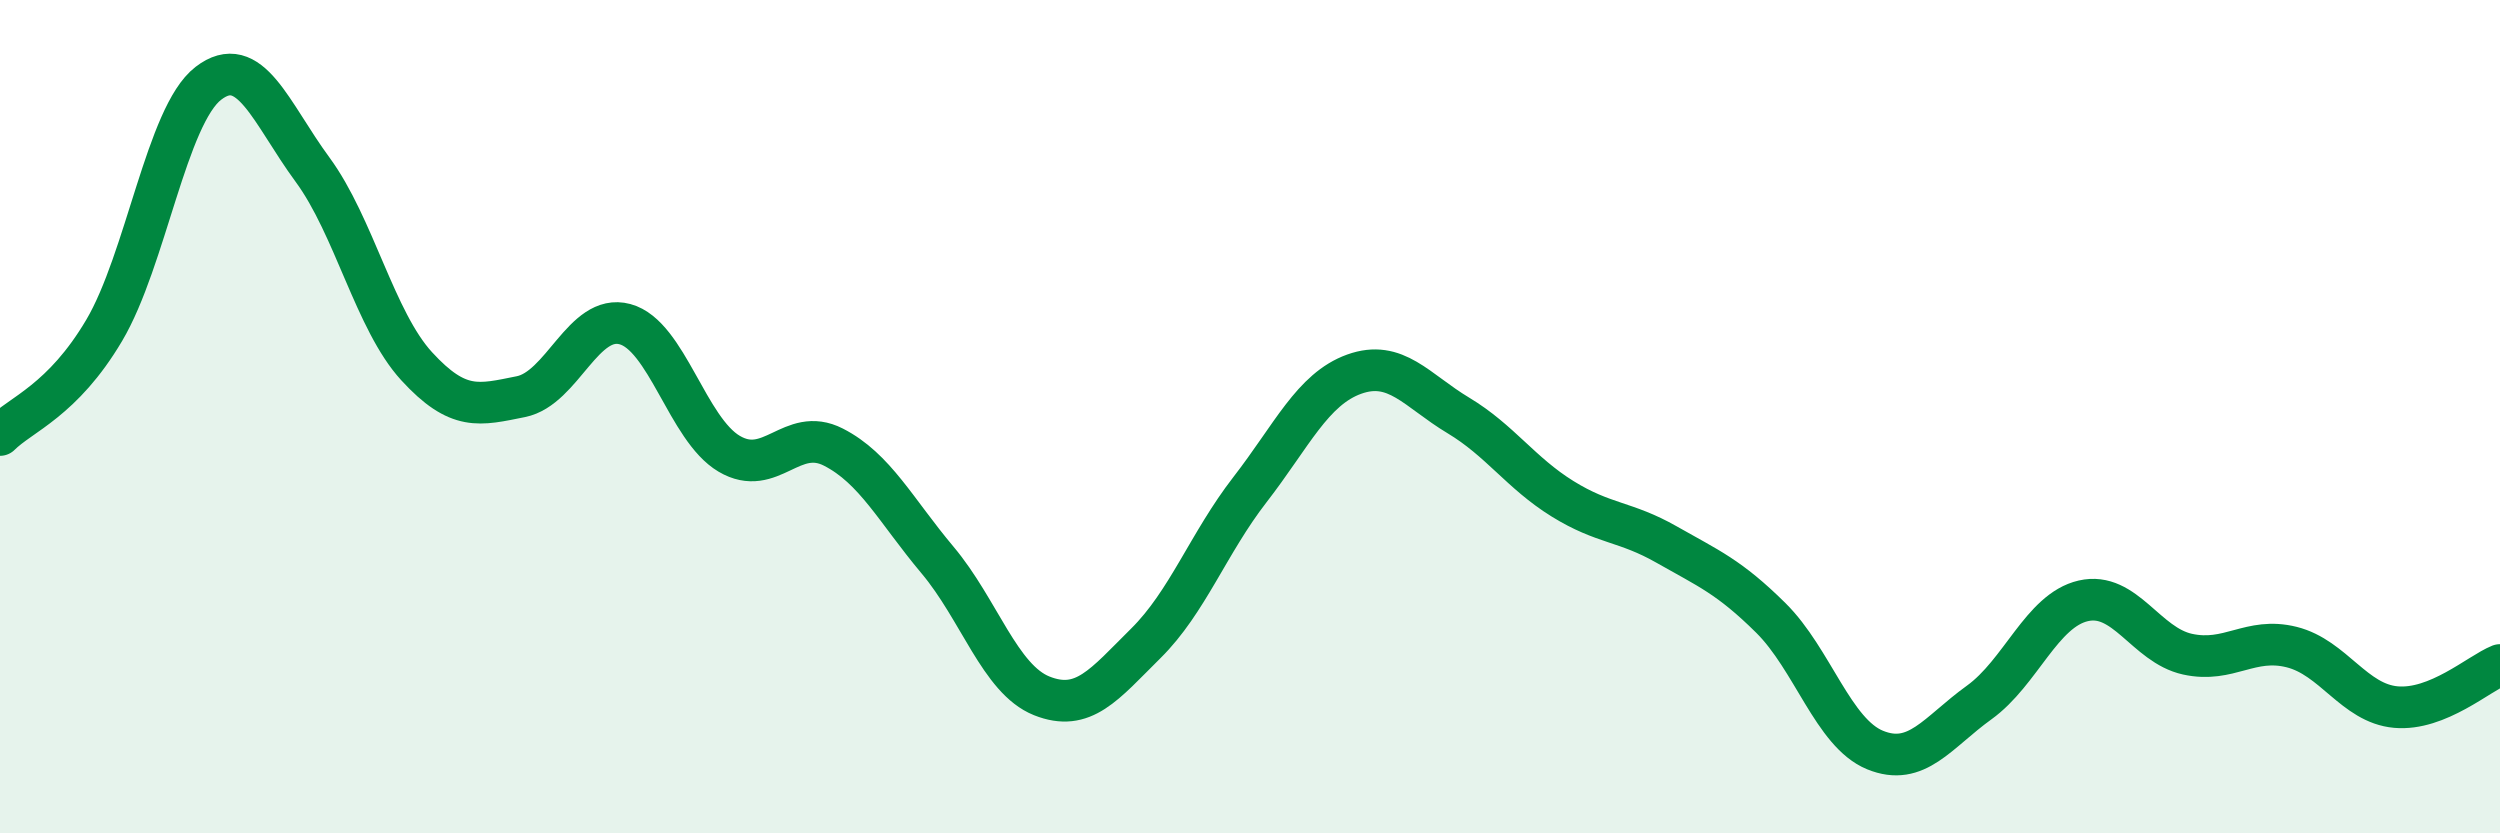
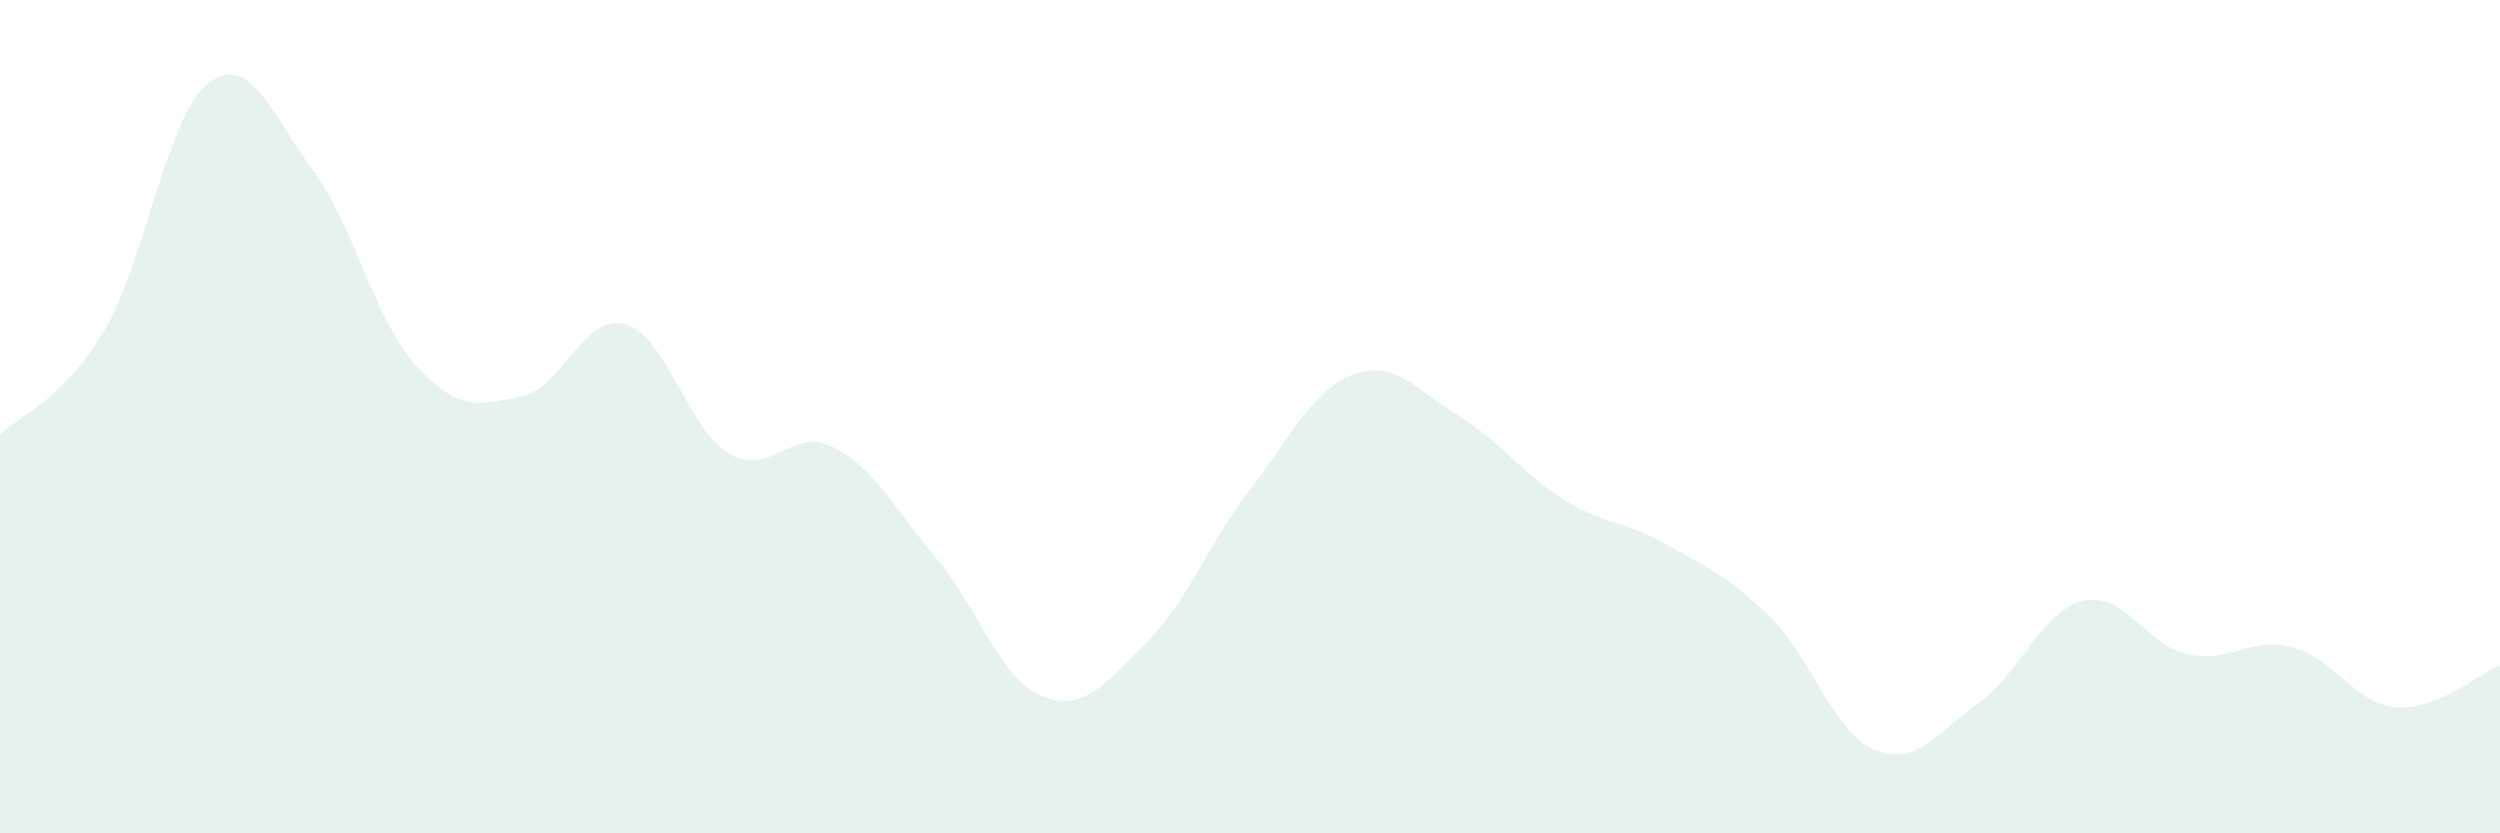
<svg xmlns="http://www.w3.org/2000/svg" width="60" height="20" viewBox="0 0 60 20">
  <path d="M 0,10.44 C 0.5,9.94 1.5,9.62 2.5,7.93 C 3.5,6.24 4,2.77 5,2 C 6,1.23 6.5,2.71 7.5,4.07 C 8.5,5.43 9,7.7 10,8.79 C 11,9.88 11.5,9.72 12.5,9.52 C 13.5,9.32 14,7.51 15,7.78 C 16,8.05 16.5,10.3 17.5,10.89 C 18.5,11.48 19,10.22 20,10.73 C 21,11.24 21.5,12.25 22.5,13.44 C 23.5,14.63 24,16.3 25,16.7 C 26,17.1 26.5,16.43 27.5,15.44 C 28.5,14.45 29,13.04 30,11.75 C 31,10.46 31.5,9.34 32.5,8.98 C 33.5,8.62 34,9.37 35,9.97 C 36,10.57 36.5,11.35 37.5,11.97 C 38.5,12.59 39,12.5 40,13.07 C 41,13.64 41.5,13.84 42.5,14.83 C 43.5,15.82 44,17.59 45,18 C 46,18.41 46.5,17.58 47.5,16.86 C 48.5,16.14 49,14.65 50,14.42 C 51,14.19 51.5,15.48 52.5,15.7 C 53.5,15.92 54,15.28 55,15.53 C 56,15.78 56.5,16.88 57.5,16.97 C 58.5,17.06 59.5,16.16 60,15.96L60 20L0 20Z" fill="#008740" opacity="0.1" stroke-linecap="round" stroke-linejoin="round" />
-   <path d="M 0,10.44 C 0.5,9.94 1.5,9.62 2.5,7.93 C 3.5,6.24 4,2.77 5,2 C 6,1.23 6.5,2.71 7.5,4.07 C 8.5,5.43 9,7.7 10,8.79 C 11,9.88 11.5,9.72 12.5,9.52 C 13.5,9.32 14,7.51 15,7.78 C 16,8.05 16.5,10.3 17.5,10.89 C 18.5,11.48 19,10.22 20,10.73 C 21,11.24 21.5,12.25 22.5,13.44 C 23.5,14.63 24,16.3 25,16.7 C 26,17.1 26.5,16.43 27.5,15.44 C 28.5,14.45 29,13.04 30,11.75 C 31,10.46 31.5,9.34 32.5,8.98 C 33.5,8.62 34,9.37 35,9.97 C 36,10.57 36.5,11.35 37.5,11.97 C 38.5,12.59 39,12.5 40,13.07 C 41,13.64 41.5,13.84 42.5,14.83 C 43.5,15.82 44,17.59 45,18 C 46,18.41 46.5,17.58 47.5,16.86 C 48.5,16.14 49,14.65 50,14.42 C 51,14.19 51.5,15.48 52.5,15.7 C 53.5,15.92 54,15.28 55,15.53 C 56,15.78 56.5,16.88 57.5,16.97 C 58.5,17.06 59.5,16.16 60,15.96" stroke="#008740" stroke-width="1" fill="none" stroke-linecap="round" stroke-linejoin="round" />
</svg>